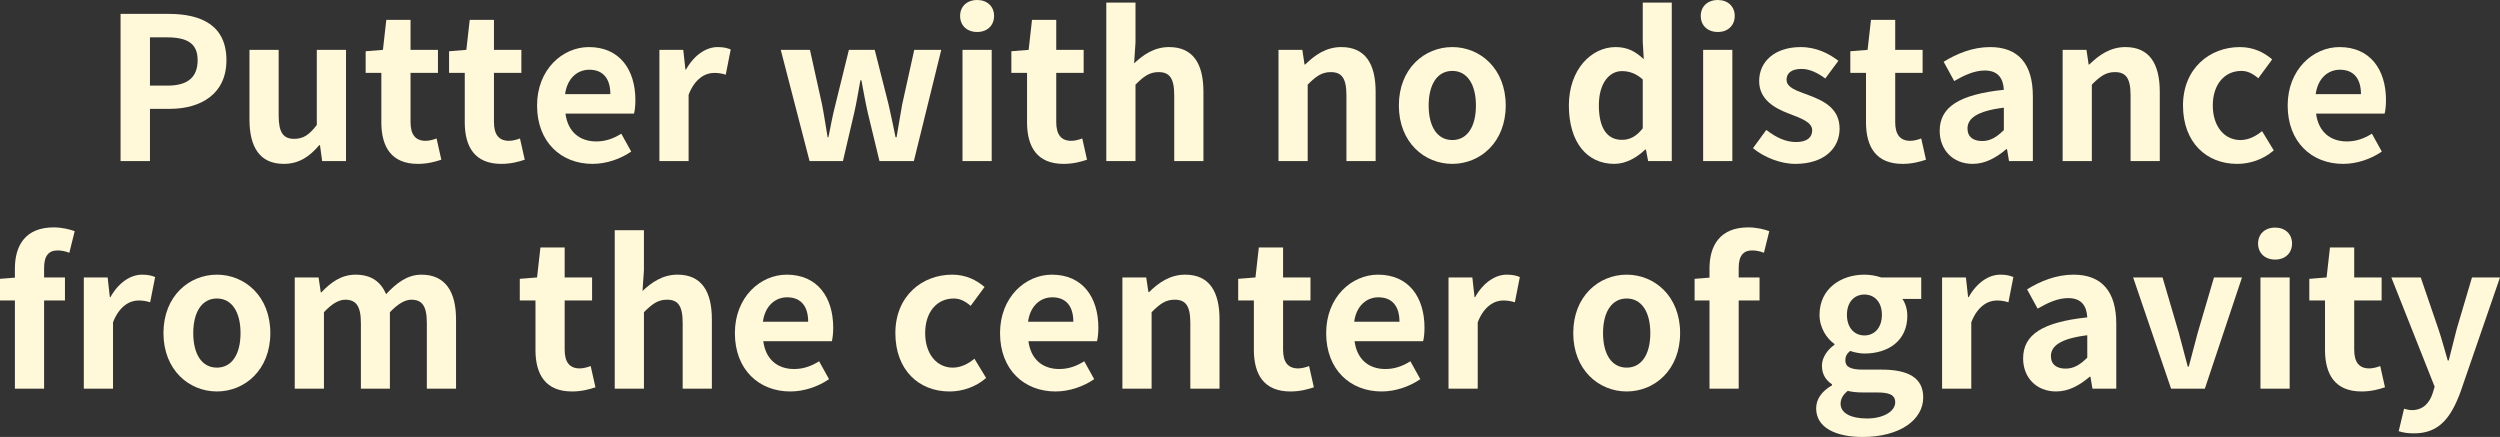
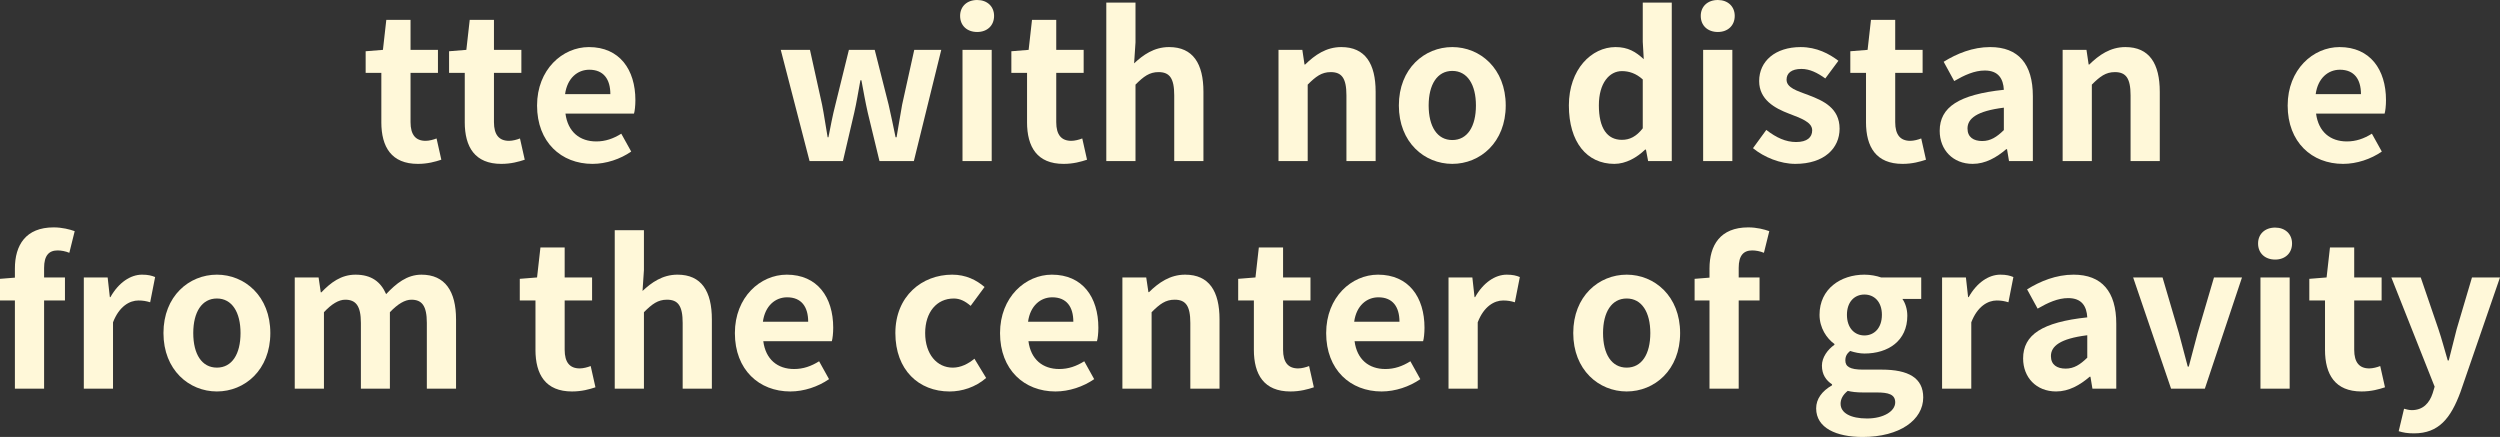
<svg xmlns="http://www.w3.org/2000/svg" id="_レイヤー_2" data-name="レイヤー 2" viewBox="0 0 604.168 105.596">
  <rect x="0" y="0" width="604.168" height="105.596" fill="#333333" stroke="none" />
  <defs>
    <style>
      .cls-1 {
        fill: #fff8d9;
      }
    </style>
  </defs>
  <g id="_レイヤー_2-2" data-name="レイヤー 2">
    <g>
-       <path class="cls-1" d="m29.135,3.359h11.665c7.873,0,13.921,2.785,13.921,11.186,0,8.112-6.097,11.761-13.729,11.761h-4.752v12.625h-7.105V3.359Zm11.377,17.33c4.896,0,7.249-2.064,7.249-6.145,0-4.129-2.592-5.521-7.489-5.521h-4.032v11.665h4.272Z" />
-       <path class="cls-1" d="m60.287,28.85V12.049h7.057v15.889c0,4.129,1.152,5.617,3.744,5.617,2.208,0,3.648-.96,5.473-3.36V12.049h7.057v26.882h-5.761l-.528-3.84h-.192c-2.305,2.736-4.896,4.512-8.545,4.512-5.809,0-8.305-4.032-8.305-10.753Z" />
      <path class="cls-1" d="m92.158,29.522v-11.905h-3.792v-5.232l4.176-.336.816-7.249h5.856v7.249h6.625v5.568h-6.625v11.905c0,3.072,1.248,4.512,3.648,4.512.864,0,1.92-.288,2.64-.576l1.152,5.137c-1.44.48-3.312,1.008-5.665,1.008-6.385,0-8.833-4.08-8.833-10.08Z" />
      <path class="cls-1" d="m112.318,29.522v-11.905h-3.792v-5.232l4.176-.336.816-7.249h5.856v7.249h6.625v5.568h-6.625v11.905c0,3.072,1.248,4.512,3.648,4.512.864,0,1.92-.288,2.64-.576l1.152,5.137c-1.44.48-3.312,1.008-5.665,1.008-6.385,0-8.833-4.08-8.833-10.08Z" />
      <path class="cls-1" d="m129.79,25.489c0-8.688,6.145-14.112,12.529-14.112,7.393,0,11.233,5.424,11.233,12.816,0,1.345-.144,2.641-.336,3.265h-16.562c.576,4.416,3.457,6.721,7.441,6.721,2.208,0,4.128-.672,6.048-1.872l2.4,4.32c-2.64,1.824-6.048,2.976-9.361,2.976-7.537,0-13.393-5.232-13.393-14.113Zm17.713-2.735c0-3.601-1.632-5.905-5.088-5.905-2.833,0-5.329,2.017-5.856,5.905h10.945Z" />
-       <path class="cls-1" d="m159.358,12.049h5.76l.528,4.752h.144c1.968-3.504,4.848-5.424,7.632-5.424,1.488,0,2.353.239,3.168.575l-1.2,6.097c-.96-.288-1.728-.432-2.832-.432-2.112,0-4.657,1.392-6.145,5.28v16.033h-7.057V12.049Z" />
      <path class="cls-1" d="m188.684,12.049h7.057l2.928,13.249c.528,2.64.864,5.185,1.344,7.872h.192c.528-2.688,1.008-5.28,1.68-7.872l3.265-13.249h6.24l3.36,13.249c.624,2.64,1.104,5.185,1.68,7.872h.24c.48-2.688.864-5.232,1.344-7.872l2.928-13.249h6.529l-6.625,26.882h-8.305l-2.833-11.713c-.576-2.544-1.008-4.992-1.536-7.824h-.24c-.528,2.832-.912,5.328-1.488,7.824l-2.736,11.713h-8.064l-6.961-26.882Z" />
      <path class="cls-1" d="m232.028,3.84c0-2.304,1.68-3.84,4.128-3.84,2.4,0,4.08,1.536,4.08,3.84,0,2.353-1.68,3.889-4.08,3.889-2.448,0-4.128-1.536-4.128-3.889Zm.576,8.209h7.057v26.882h-7.057V12.049Z" />
      <path class="cls-1" d="m248.204,29.522v-11.905h-3.792v-5.232l4.176-.336.816-7.249h5.856v7.249h6.625v5.568h-6.625v11.905c0,3.072,1.248,4.512,3.648,4.512.864,0,1.92-.288,2.64-.576l1.152,5.137c-1.44.48-3.312,1.008-5.665,1.008-6.385,0-8.833-4.08-8.833-10.08Z" />
      <path class="cls-1" d="m267.355.624h7.057v9.648l-.336,5.04c2.16-2.016,4.801-3.936,8.449-3.936,5.809,0,8.305,4.032,8.305,10.801v16.753h-7.057v-15.889c0-4.177-1.152-5.617-3.792-5.617-2.208,0-3.601,1.057-5.568,3.024v18.481h-7.057V.624Z" />
      <path class="cls-1" d="m308.971,12.049h5.76l.528,3.552h.145c2.352-2.304,5.088-4.224,8.736-4.224,5.809,0,8.305,4.032,8.305,10.801v16.753h-7.057v-15.889c0-4.177-1.152-5.617-3.792-5.617-2.208,0-3.601,1.057-5.568,3.024v18.481h-7.057V12.049Z" />
      <path class="cls-1" d="m338.058,25.489c0-8.929,6.192-14.112,12.913-14.112s12.913,5.184,12.913,14.112c0,8.93-6.192,14.113-12.913,14.113s-12.913-5.184-12.913-14.113Zm18.626,0c0-5.04-2.064-8.353-5.713-8.353s-5.712,3.312-5.712,8.353c0,5.089,2.063,8.354,5.712,8.354s5.713-3.265,5.713-8.354Z" />
      <path class="cls-1" d="m379.145,25.489c0-8.736,5.473-14.112,11.281-14.112,3.024,0,4.896,1.151,6.816,2.928l-.24-4.225V.624h7.009v38.307h-5.713l-.527-2.784h-.192c-1.968,1.92-4.656,3.456-7.44,3.456-6.673,0-10.993-5.28-10.993-14.113Zm17.857,5.521v-11.809c-1.632-1.488-3.36-2.017-5.04-2.017-3.024,0-5.568,2.881-5.568,8.257,0,5.568,2.016,8.354,5.568,8.354,1.872,0,3.456-.769,5.04-2.785Z" />
      <path class="cls-1" d="m411.017,3.84c0-2.304,1.681-3.84,4.129-3.84,2.399,0,4.08,1.536,4.08,3.84,0,2.353-1.681,3.889-4.08,3.889-2.448,0-4.129-1.536-4.129-3.889Zm.576,8.209h7.057v26.882h-7.057V12.049Z" />
      <path class="cls-1" d="m423.64,35.811l3.217-4.416c2.4,1.872,4.704,2.928,7.2,2.928,2.688,0,3.889-1.152,3.889-2.832,0-2.017-2.784-2.929-5.616-4.032-3.408-1.296-7.201-3.36-7.201-7.873,0-4.8,3.889-8.208,10.033-8.208,3.888,0,6.912,1.632,9.121,3.312l-3.169,4.272c-1.92-1.392-3.792-2.304-5.761-2.304-2.448,0-3.6,1.056-3.6,2.592,0,1.969,2.496,2.688,5.328,3.744,3.553,1.345,7.488,3.121,7.488,8.113,0,4.704-3.696,8.496-10.704,8.496-3.601,0-7.537-1.584-10.226-3.792Z" />
      <path class="cls-1" d="m450.953,29.522v-11.905h-3.792v-5.232l4.176-.336.816-7.249h5.856v7.249h6.624v5.568h-6.624v11.905c0,3.072,1.248,4.512,3.648,4.512.864,0,1.92-.288,2.64-.576l1.152,5.137c-1.44.48-3.312,1.008-5.664,1.008-6.385,0-8.833-4.08-8.833-10.08Z" />
      <path class="cls-1" d="m468.76,31.634c0-5.76,4.656-8.784,15.505-9.937-.144-2.64-1.296-4.656-4.608-4.656-2.496,0-4.896,1.104-7.393,2.544l-2.544-4.656c3.168-1.968,7.009-3.552,11.232-3.552,6.817,0,10.321,4.08,10.321,11.856v15.697h-5.761l-.479-2.88h-.192c-2.353,2.016-5.04,3.552-8.112,3.552-4.801,0-7.969-3.408-7.969-7.969Zm15.505-.191v-5.425c-6.576.816-8.784,2.641-8.784,5.041,0,2.111,1.487,3.023,3.552,3.023,2.017,0,3.505-.96,5.232-2.64Z" />
      <path class="cls-1" d="m498.472,12.049h5.76l.528,3.552h.145c2.352-2.304,5.088-4.224,8.736-4.224,5.809,0,8.305,4.032,8.305,10.801v16.753h-7.057v-15.889c0-4.177-1.152-5.617-3.792-5.617-2.208,0-3.601,1.057-5.568,3.024v18.481h-7.057V12.049Z" />
-       <path class="cls-1" d="m527.559,25.489c0-8.929,6.433-14.112,13.729-14.112,3.312,0,5.856,1.296,7.825,2.976l-3.361,4.561c-1.344-1.152-2.592-1.776-4.08-1.776-4.128,0-6.912,3.312-6.912,8.353,0,5.089,2.832,8.354,6.672,8.354,1.921,0,3.744-.912,5.233-2.16l2.832,4.656c-2.593,2.256-5.857,3.264-8.833,3.264-7.44,0-13.105-5.184-13.105-14.113Z" />
      <path class="cls-1" d="m552.855,25.489c0-8.688,6.145-14.112,12.529-14.112,7.393,0,11.232,5.424,11.232,12.816,0,1.345-.144,2.641-.336,3.265h-16.562c.576,4.416,3.456,6.721,7.44,6.721,2.209,0,4.129-.672,6.049-1.872l2.4,4.32c-2.641,1.824-6.049,2.976-9.361,2.976-7.536,0-13.393-5.232-13.393-14.113Zm17.714-2.735c0-3.601-1.633-5.905-5.089-5.905-2.832,0-5.328,2.017-5.856,5.905h10.945Z" />
      <path class="cls-1" d="m3.6,72.617H0v-5.232l3.6-.288v-2.208c0-5.617,2.592-9.938,9.361-9.938,2.064,0,3.889.48,5.089.912l-1.296,5.232c-.912-.384-1.968-.576-2.832-.576-2.112,0-3.265,1.249-3.265,4.225v2.305h5.041v5.568h-5.041v21.313H3.6v-21.313Z" />
      <path class="cls-1" d="m20.256,67.049h5.76l.528,4.752h.144c1.968-3.504,4.848-5.424,7.632-5.424,1.488,0,2.353.239,3.168.575l-1.2,6.097c-.96-.288-1.728-.432-2.832-.432-2.112,0-4.657,1.392-6.145,5.28v16.033h-7.057v-26.882Z" />
      <path class="cls-1" d="m39.503,80.489c0-8.929,6.192-14.112,12.913-14.112s12.913,5.184,12.913,14.112c0,8.93-6.192,14.113-12.913,14.113s-12.913-5.184-12.913-14.113Zm18.625,0c0-5.04-2.064-8.353-5.712-8.353s-5.712,3.312-5.712,8.353c0,5.089,2.064,8.354,5.712,8.354s5.712-3.265,5.712-8.354Z" />
      <path class="cls-1" d="m71.231,67.049h5.76l.528,3.6h.144c2.256-2.352,4.752-4.271,8.256-4.271,3.84,0,6.097,1.728,7.393,4.704,2.448-2.593,5.041-4.704,8.545-4.704,5.712,0,8.353,4.032,8.353,10.801v16.753h-7.057v-15.889c0-4.177-1.2-5.617-3.744-5.617-1.536,0-3.264,1.009-5.185,3.024v18.481h-7.008v-15.889c0-4.177-1.248-5.617-3.792-5.617-1.536,0-3.264,1.009-5.136,3.024v18.481h-7.057v-26.882Z" />
      <path class="cls-1" d="m129.406,84.522v-11.905h-3.792v-5.232l4.176-.336.816-7.249h5.856v7.249h6.625v5.568h-6.625v11.905c0,3.072,1.248,4.512,3.648,4.512.864,0,1.92-.288,2.64-.576l1.152,5.137c-1.44.48-3.312,1.008-5.665,1.008-6.385,0-8.833-4.08-8.833-10.08Z" />
      <path class="cls-1" d="m148.558,55.624h7.057v9.648l-.336,5.04c2.161-2.016,4.801-3.936,8.449-3.936,5.809,0,8.305,4.032,8.305,10.801v16.753h-7.056v-15.889c0-4.177-1.152-5.617-3.792-5.617-2.208,0-3.601,1.057-5.568,3.024v18.481h-7.057v-38.307Z" />
      <path class="cls-1" d="m177.598,80.489c0-8.688,6.145-14.112,12.529-14.112,7.393,0,11.233,5.424,11.233,12.816,0,1.345-.144,2.641-.336,3.265h-16.562c.576,4.416,3.457,6.721,7.441,6.721,2.208,0,4.128-.672,6.048-1.872l2.4,4.32c-2.64,1.824-6.049,2.976-9.361,2.976-7.537,0-13.393-5.232-13.393-14.113Zm17.713-2.735c0-3.601-1.632-5.905-5.088-5.905-2.832,0-5.329,2.017-5.856,5.905h10.945Z" />
      <path class="cls-1" d="m216.381,80.489c0-8.929,6.433-14.112,13.729-14.112,3.312,0,5.856,1.296,7.825,2.976l-3.36,4.561c-1.344-1.152-2.592-1.776-4.08-1.776-4.128,0-6.913,3.312-6.913,8.353,0,5.089,2.832,8.354,6.672,8.354,1.92,0,3.744-.912,5.232-2.16l2.833,4.656c-2.592,2.256-5.857,3.264-8.833,3.264-7.44,0-13.105-5.184-13.105-14.113Z" />
      <path class="cls-1" d="m241.677,80.489c0-8.688,6.145-14.112,12.529-14.112,7.393,0,11.233,5.424,11.233,12.816,0,1.345-.144,2.641-.336,3.265h-16.562c.576,4.416,3.457,6.721,7.441,6.721,2.208,0,4.128-.672,6.048-1.872l2.4,4.32c-2.64,1.824-6.048,2.976-9.361,2.976-7.537,0-13.393-5.232-13.393-14.113Zm17.713-2.735c0-3.601-1.632-5.905-5.088-5.905-2.833,0-5.329,2.017-5.856,5.905h10.945Z" />
      <path class="cls-1" d="m271.245,67.049h5.76l.528,3.552h.144c2.352-2.304,5.088-4.224,8.736-4.224,5.809,0,8.305,4.032,8.305,10.801v16.753h-7.056v-15.889c0-4.177-1.152-5.617-3.792-5.617-2.208,0-3.601,1.057-5.568,3.024v18.481h-7.057v-26.882Z" />
      <path class="cls-1" d="m303.02,84.522v-11.905h-3.792v-5.232l4.176-.336.816-7.249h5.856v7.249h6.624v5.568h-6.624v11.905c0,3.072,1.248,4.512,3.648,4.512.864,0,1.92-.288,2.64-.576l1.152,5.137c-1.44.48-3.312,1.008-5.664,1.008-6.385,0-8.833-4.08-8.833-10.08Z" />
      <path class="cls-1" d="m320.492,80.489c0-8.688,6.145-14.112,12.528-14.112,7.393,0,11.233,5.424,11.233,12.816,0,1.345-.144,2.641-.336,3.265h-16.562c.576,4.416,3.456,6.721,7.44,6.721,2.208,0,4.129-.672,6.049-1.872l2.4,4.32c-2.641,1.824-6.049,2.976-9.361,2.976-7.536,0-13.393-5.232-13.393-14.113Zm17.713-2.735c0-3.601-1.632-5.905-5.088-5.905-2.832,0-5.329,2.017-5.856,5.905h10.944Z" />
      <path class="cls-1" d="m350.059,67.049h5.761l.528,4.752h.144c1.968-3.504,4.849-5.424,7.633-5.424,1.488,0,2.353.239,3.168.575l-1.2,6.097c-.96-.288-1.728-.432-2.832-.432-2.112,0-4.656,1.392-6.145,5.28v16.033h-7.057v-26.882Z" />
      <path class="cls-1" d="m380.203,80.489c0-8.929,6.192-14.112,12.913-14.112s12.913,5.184,12.913,14.112c0,8.93-6.192,14.113-12.913,14.113s-12.913-5.184-12.913-14.113Zm18.625,0c0-5.04-2.063-8.353-5.712-8.353s-5.713,3.312-5.713,8.353c0,5.089,2.064,8.354,5.713,8.354s5.712-3.265,5.712-8.354Z" />
      <path class="cls-1" d="m413.13,72.617h-3.601v-5.232l3.601-.288v-2.208c0-5.617,2.592-9.938,9.36-9.938,2.064,0,3.889.48,5.089.912l-1.296,5.232c-.912-.384-1.969-.576-2.832-.576-2.112,0-3.265,1.249-3.265,4.225v2.305h5.04v5.568h-5.04v21.313h-7.057v-21.313Z" />
      <path class="cls-1" d="m438.905,98.684c0-2.257,1.393-4.177,3.841-5.568v-.24c-1.393-.912-2.448-2.305-2.448-4.513,0-2.016,1.392-3.889,3.024-5.04v-.192c-1.872-1.344-3.601-3.889-3.601-7.057,0-6.288,5.137-9.696,10.849-9.696,1.488,0,2.929.287,4.032.672h9.697v5.185h-4.561c.672.912,1.2,2.399,1.2,4.08,0,6.049-4.608,9.121-10.369,9.121-1.056,0-2.304-.24-3.456-.624-.72.624-1.152,1.199-1.152,2.304,0,1.44,1.057,2.208,4.225,2.208h4.561c6.48,0,10.033,2.017,10.033,6.721,0,5.425-5.665,9.553-14.642,9.553-6.337,0-11.233-2.16-11.233-6.912Zm19.106-1.44c0-1.92-1.585-2.4-4.465-2.4h-3.265c-1.632,0-2.784-.144-3.744-.384-1.2.96-1.728,2.017-1.728,3.12,0,2.256,2.496,3.553,6.384,3.553,4.032,0,6.817-1.776,6.817-3.889Zm-3.217-21.17c0-3.12-1.824-4.896-4.225-4.896s-4.224,1.776-4.224,4.896c0,3.217,1.872,4.992,4.224,4.992,2.353,0,4.225-1.775,4.225-4.992Z" />
      <path class="cls-1" d="m469.336,67.049h5.761l.528,4.752h.144c1.968-3.504,4.849-5.424,7.633-5.424,1.488,0,2.353.239,3.168.575l-1.2,6.097c-.96-.288-1.728-.432-2.832-.432-2.112,0-4.656,1.392-6.145,5.28v16.033h-7.057v-26.882Z" />
      <path class="cls-1" d="m488.92,86.634c0-5.76,4.656-8.784,15.505-9.937-.144-2.64-1.296-4.656-4.608-4.656-2.496,0-4.896,1.104-7.393,2.544l-2.544-4.656c3.168-1.968,7.009-3.552,11.232-3.552,6.817,0,10.321,4.08,10.321,11.856v15.697h-5.761l-.479-2.88h-.192c-2.353,2.016-5.04,3.552-8.112,3.552-4.801,0-7.969-3.408-7.969-7.969Zm15.505-.191v-5.425c-6.576.816-8.784,2.641-8.784,5.041,0,2.111,1.487,3.023,3.552,3.023,2.017,0,3.505-.96,5.232-2.64Z" />
      <path class="cls-1" d="m515.511,67.049h7.104l3.937,13.393c.72,2.641,1.44,5.425,2.16,8.161h.24c.72-2.736,1.439-5.521,2.16-8.161l3.937-13.393h6.769l-8.978,26.882h-8.16l-9.169-26.882Z" />
      <path class="cls-1" d="m545.703,58.84c0-2.304,1.681-3.84,4.129-3.84,2.4,0,4.08,1.536,4.08,3.84,0,2.353-1.68,3.889-4.08,3.889-2.448,0-4.129-1.536-4.129-3.889Zm.576,8.209h7.057v26.882h-7.057v-26.882Z" />
      <path class="cls-1" d="m561.878,84.522v-11.905h-3.793v-5.232l4.177-.336.816-7.249h5.856v7.249h6.624v5.568h-6.624v11.905c0,3.072,1.248,4.512,3.647,4.512.864,0,1.921-.288,2.641-.576l1.152,5.137c-1.44.48-3.312,1.008-5.665,1.008-6.384,0-8.832-4.08-8.832-10.08Z" />
      <path class="cls-1" d="m579.686,104.204l1.296-5.425c.48.144,1.248.336,1.872.336,2.736,0,4.272-1.729,5.041-4.08l.479-1.584-10.465-26.402h7.104l4.272,12.48c.816,2.4,1.488,4.993,2.257,7.585h.239c.624-2.496,1.297-5.089,1.921-7.585l3.696-12.48h6.769l-9.553,27.698c-2.353,6.337-5.232,9.984-11.233,9.984-1.584,0-2.641-.191-3.696-.527Z" />
    </g>
  </g>
</svg>